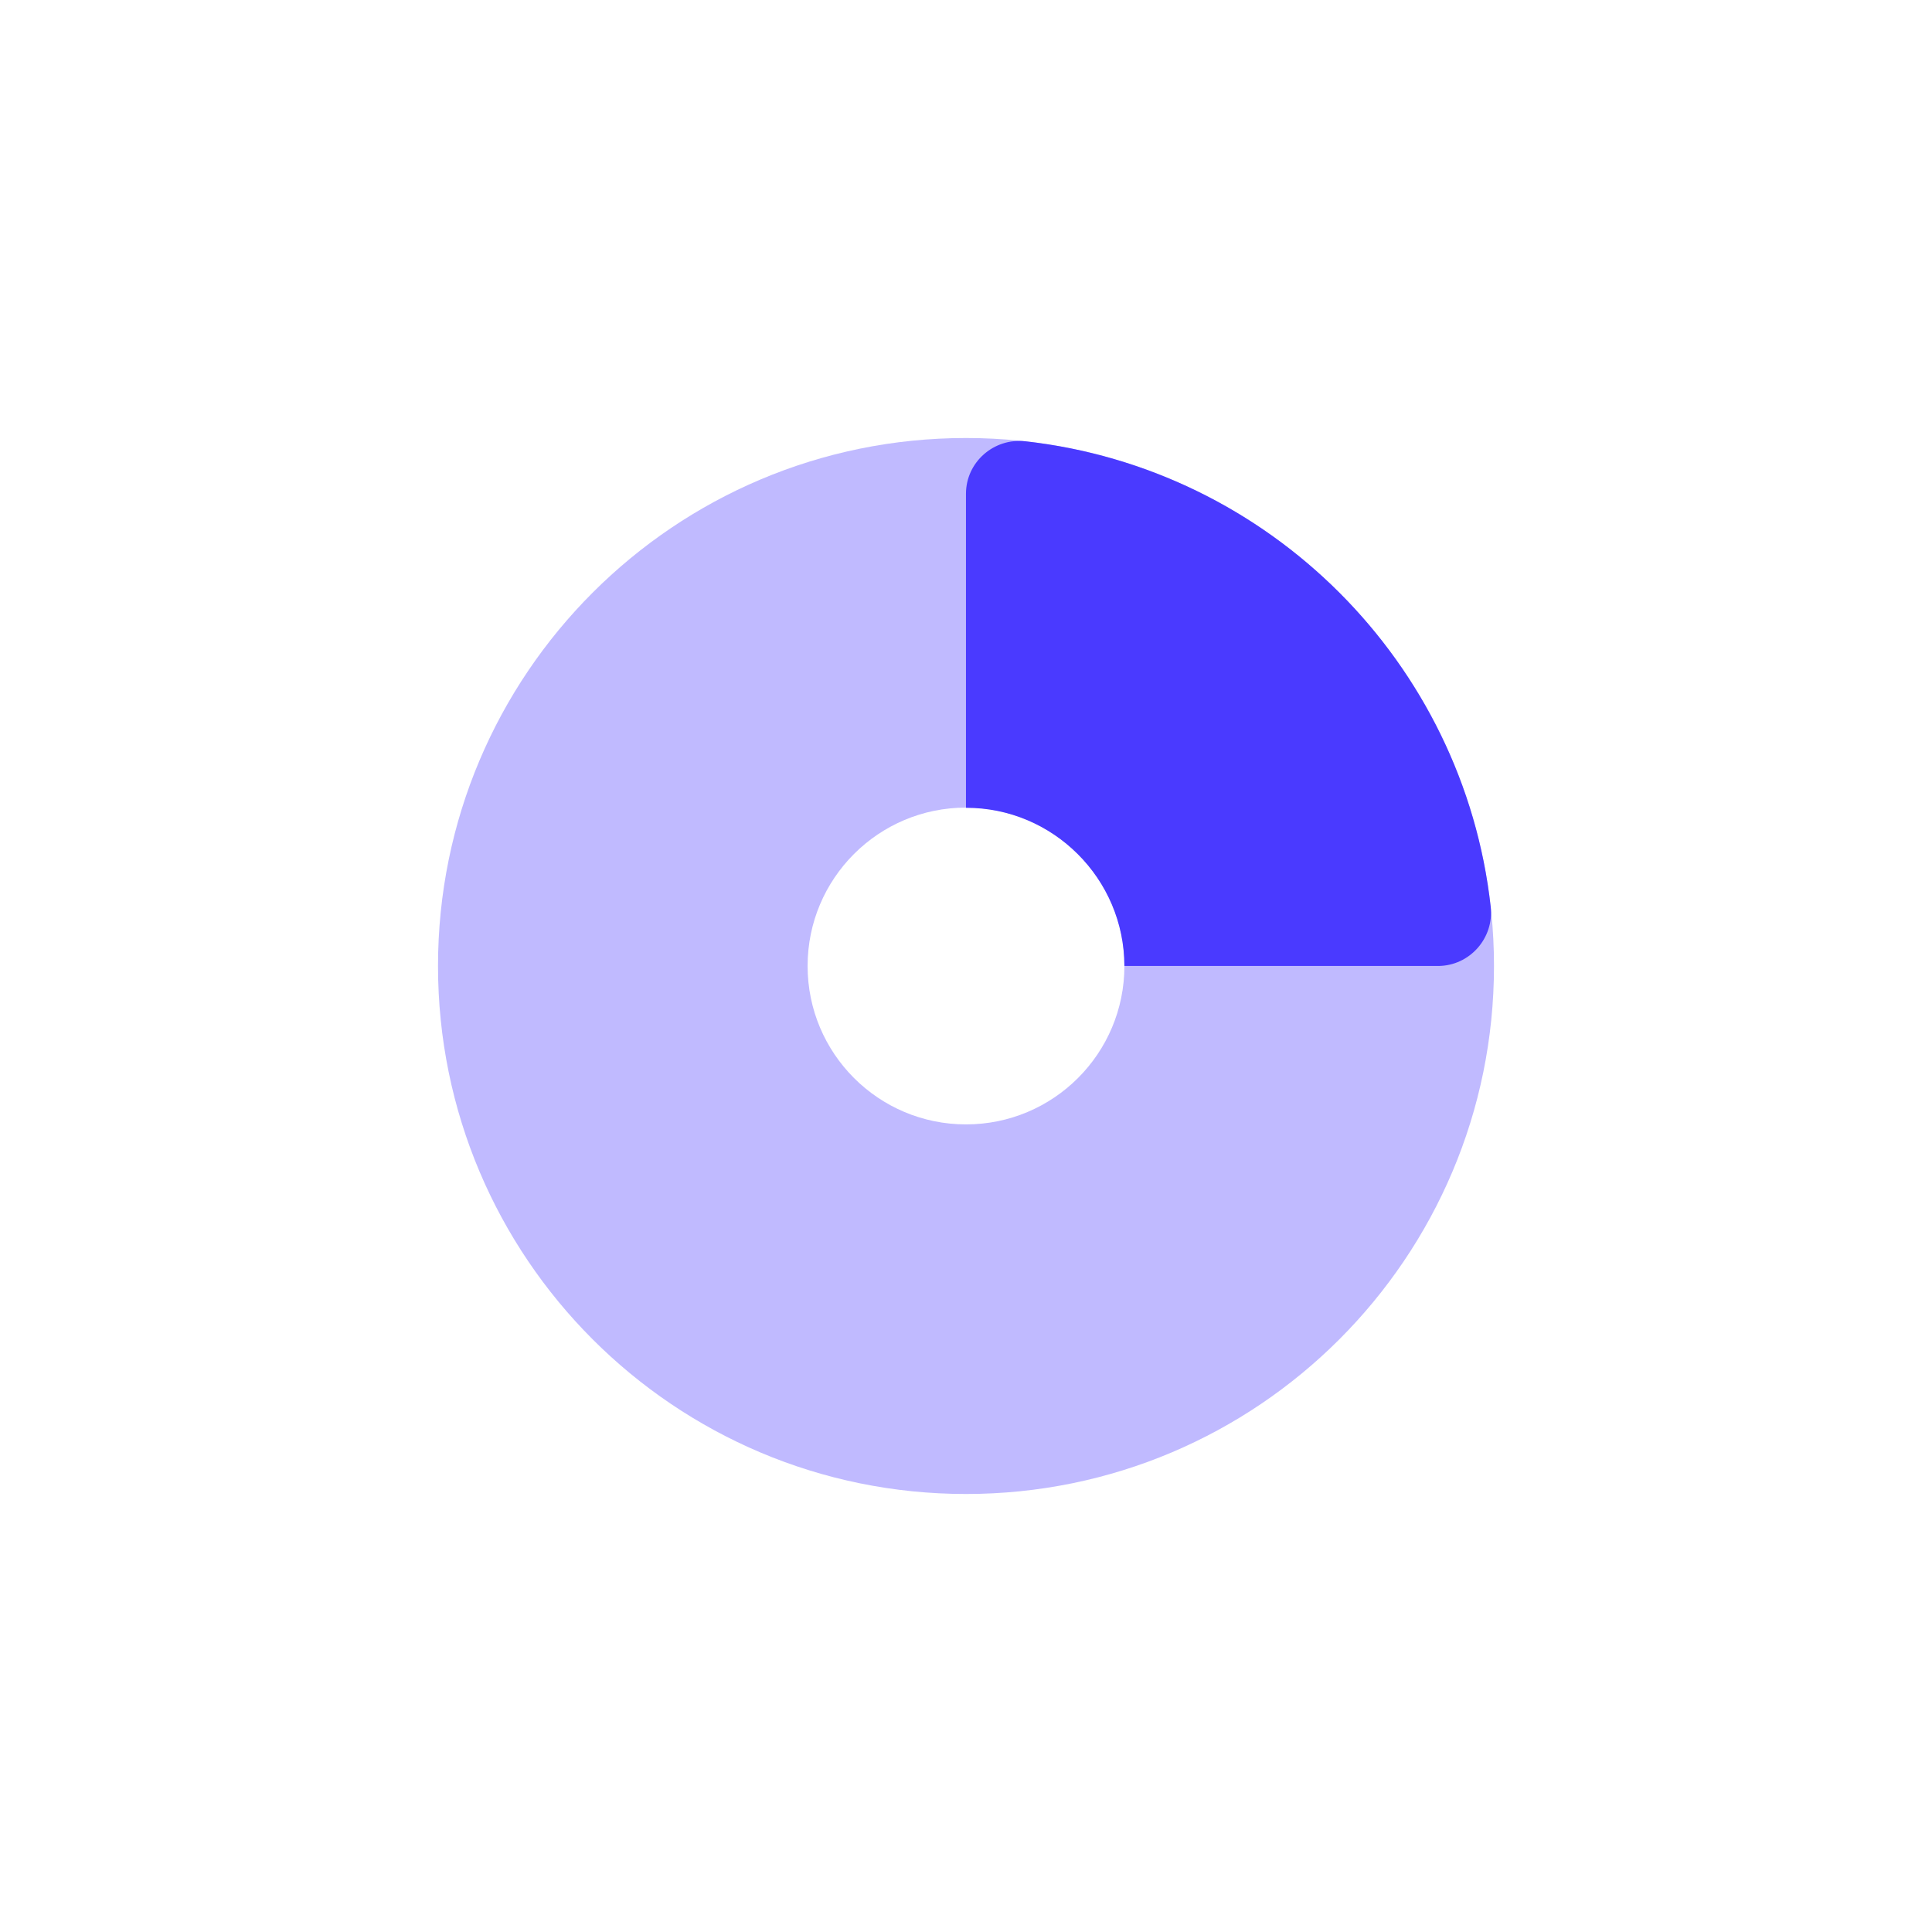
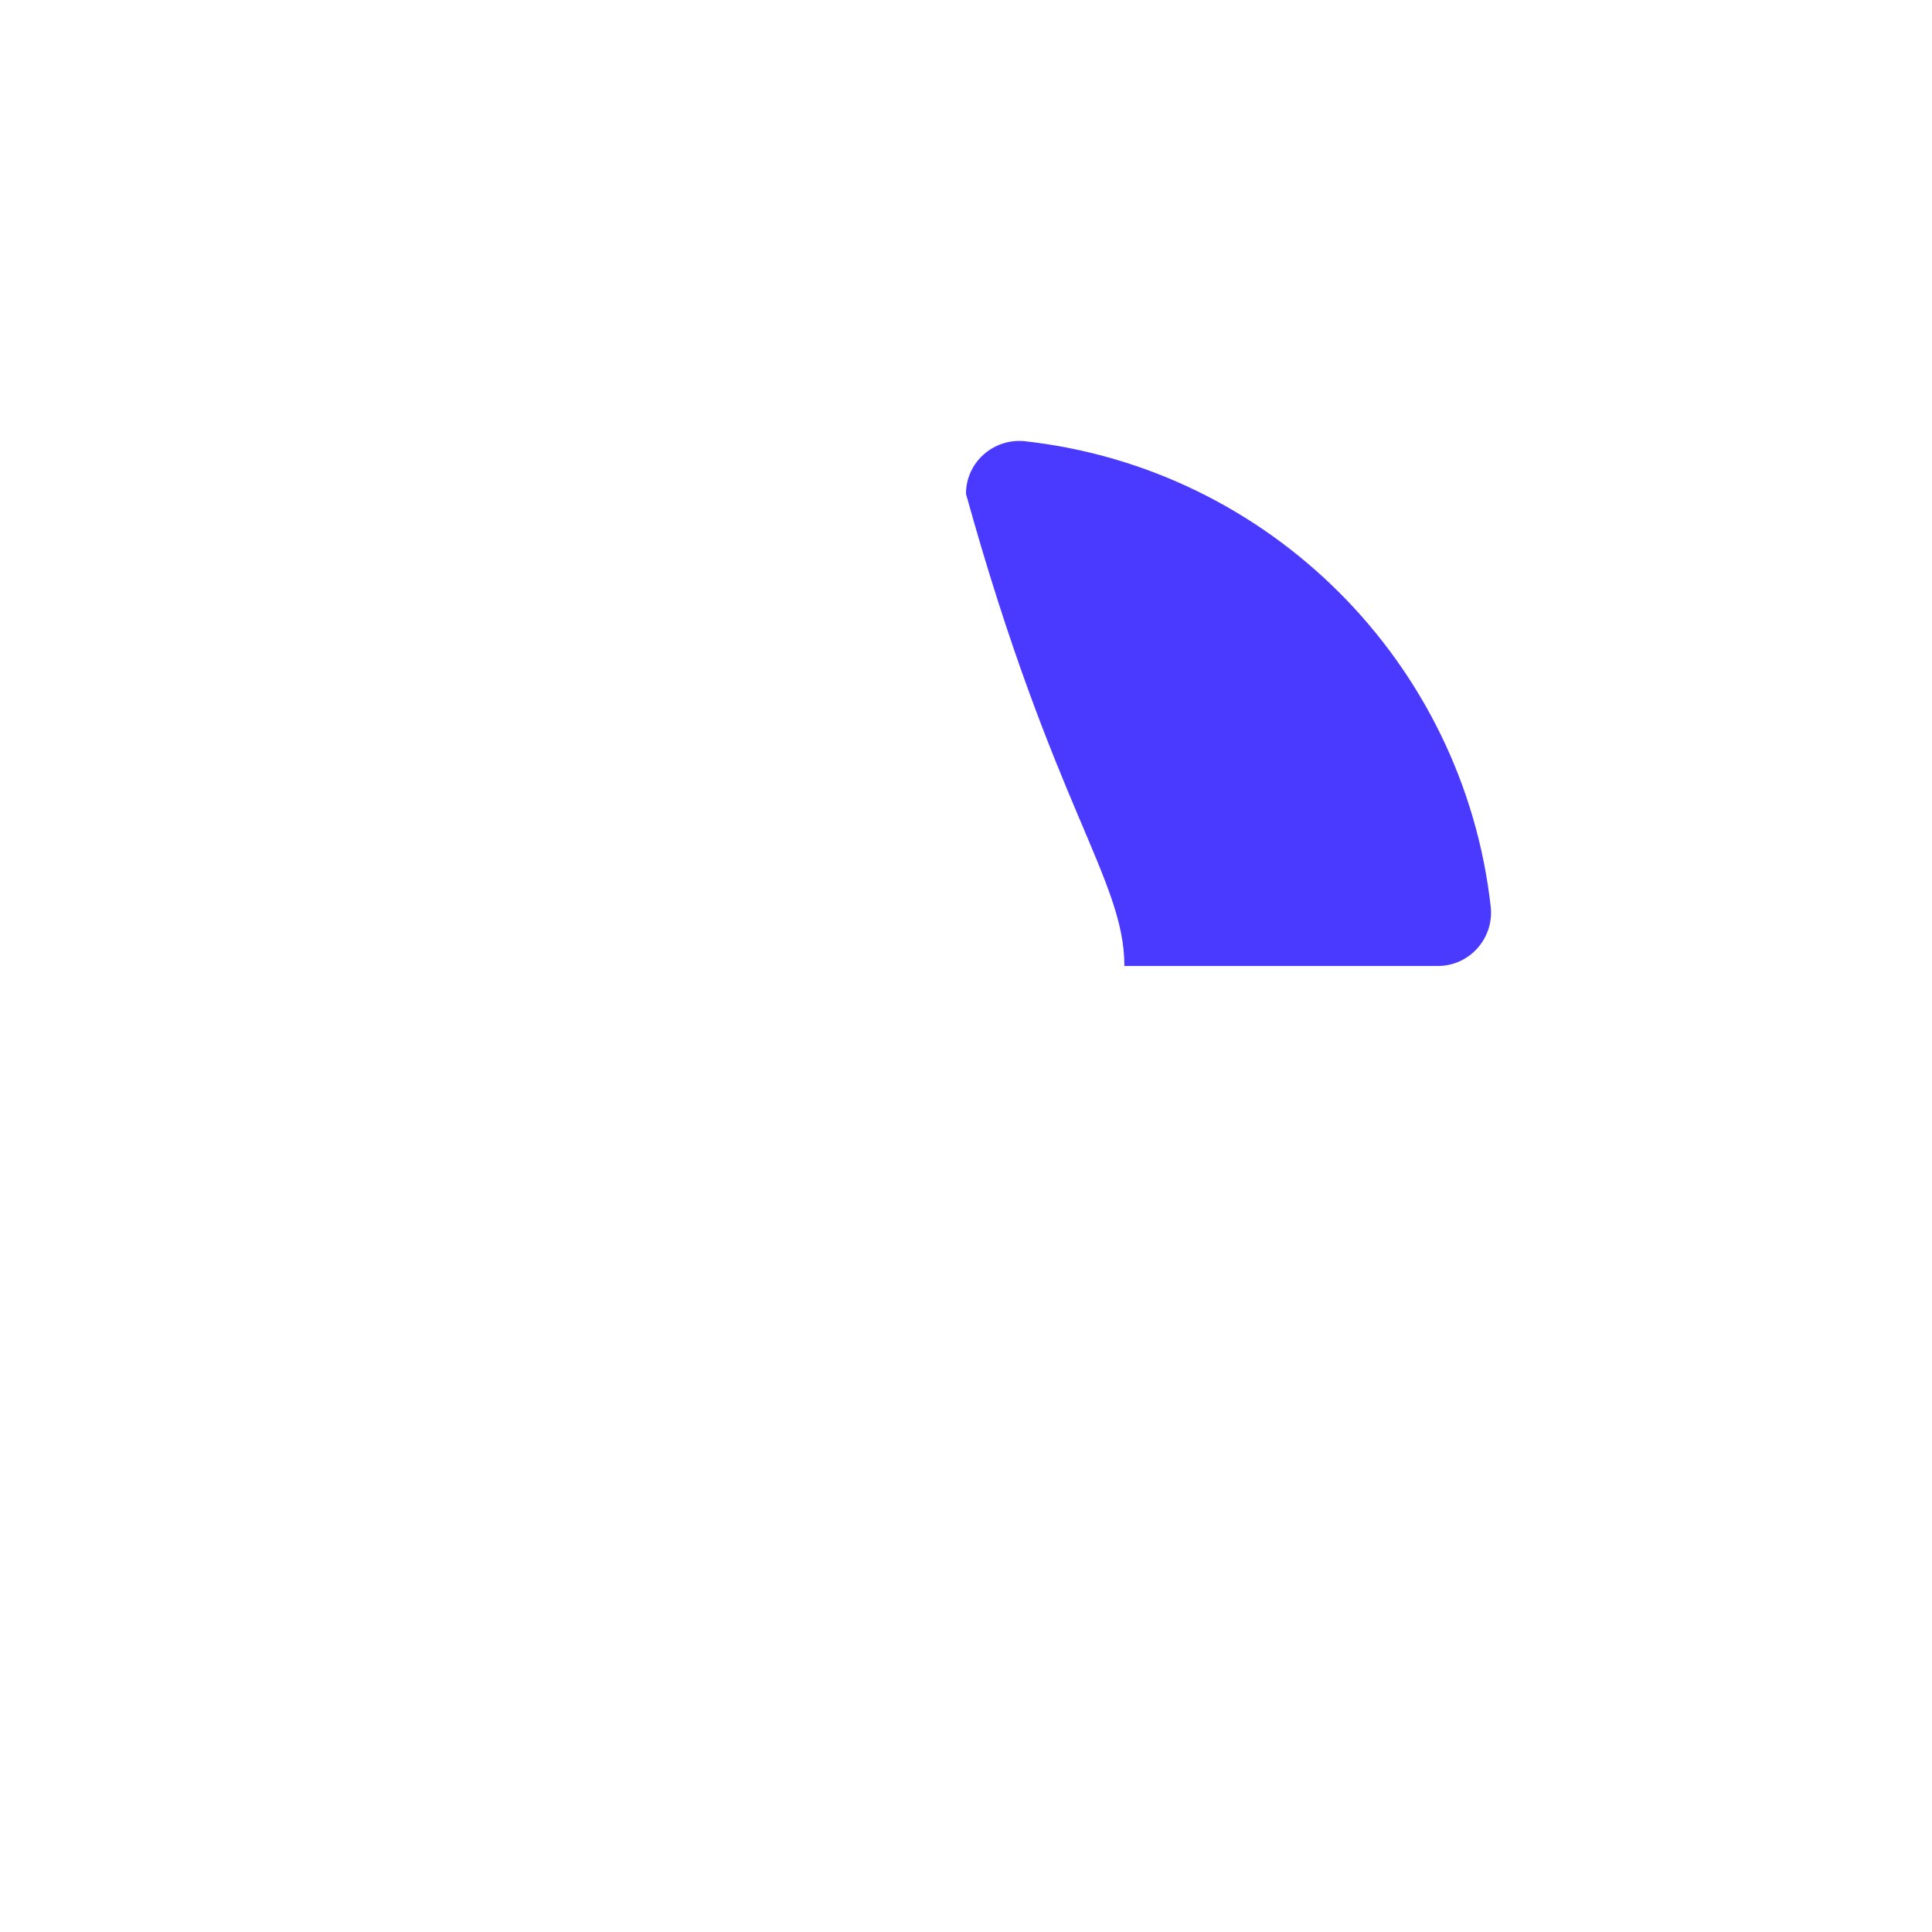
<svg xmlns="http://www.w3.org/2000/svg" width="70" height="70" viewBox="0 0 70 70" fill="none">
-   <rect width="70" height="70" fill="white" />
-   <path opacity="0.35" d="M35 15.87C24.434 15.87 15.87 24.434 15.87 35C15.87 45.565 24.434 54.13 35 54.13C45.565 54.13 54.13 45.565 54.13 35C54.13 24.434 45.565 15.87 35 15.87ZM35 40.739C31.83 40.739 29.261 38.17 29.261 35C29.261 31.83 31.83 29.261 35 29.261C38.17 29.261 40.739 31.83 40.739 35C40.739 38.17 38.17 40.739 35 40.739Z" fill="#4A3AFF" />
-   <path d="M37.148 15.988C36.008 15.861 34.999 16.743 34.999 17.891C34.999 20.573 34.999 25.417 34.999 29.268C38.156 29.264 40.735 31.843 40.739 34.999H52.098C53.246 34.999 54.139 33.991 54.011 32.851C53.022 24.001 45.998 16.977 37.148 15.988Z" fill="#4A3AFF" />
+   <path d="M37.148 15.988C36.008 15.861 34.999 16.743 34.999 17.891C38.156 29.264 40.735 31.843 40.739 34.999H52.098C53.246 34.999 54.139 33.991 54.011 32.851C53.022 24.001 45.998 16.977 37.148 15.988Z" fill="#4A3AFF" />
</svg>